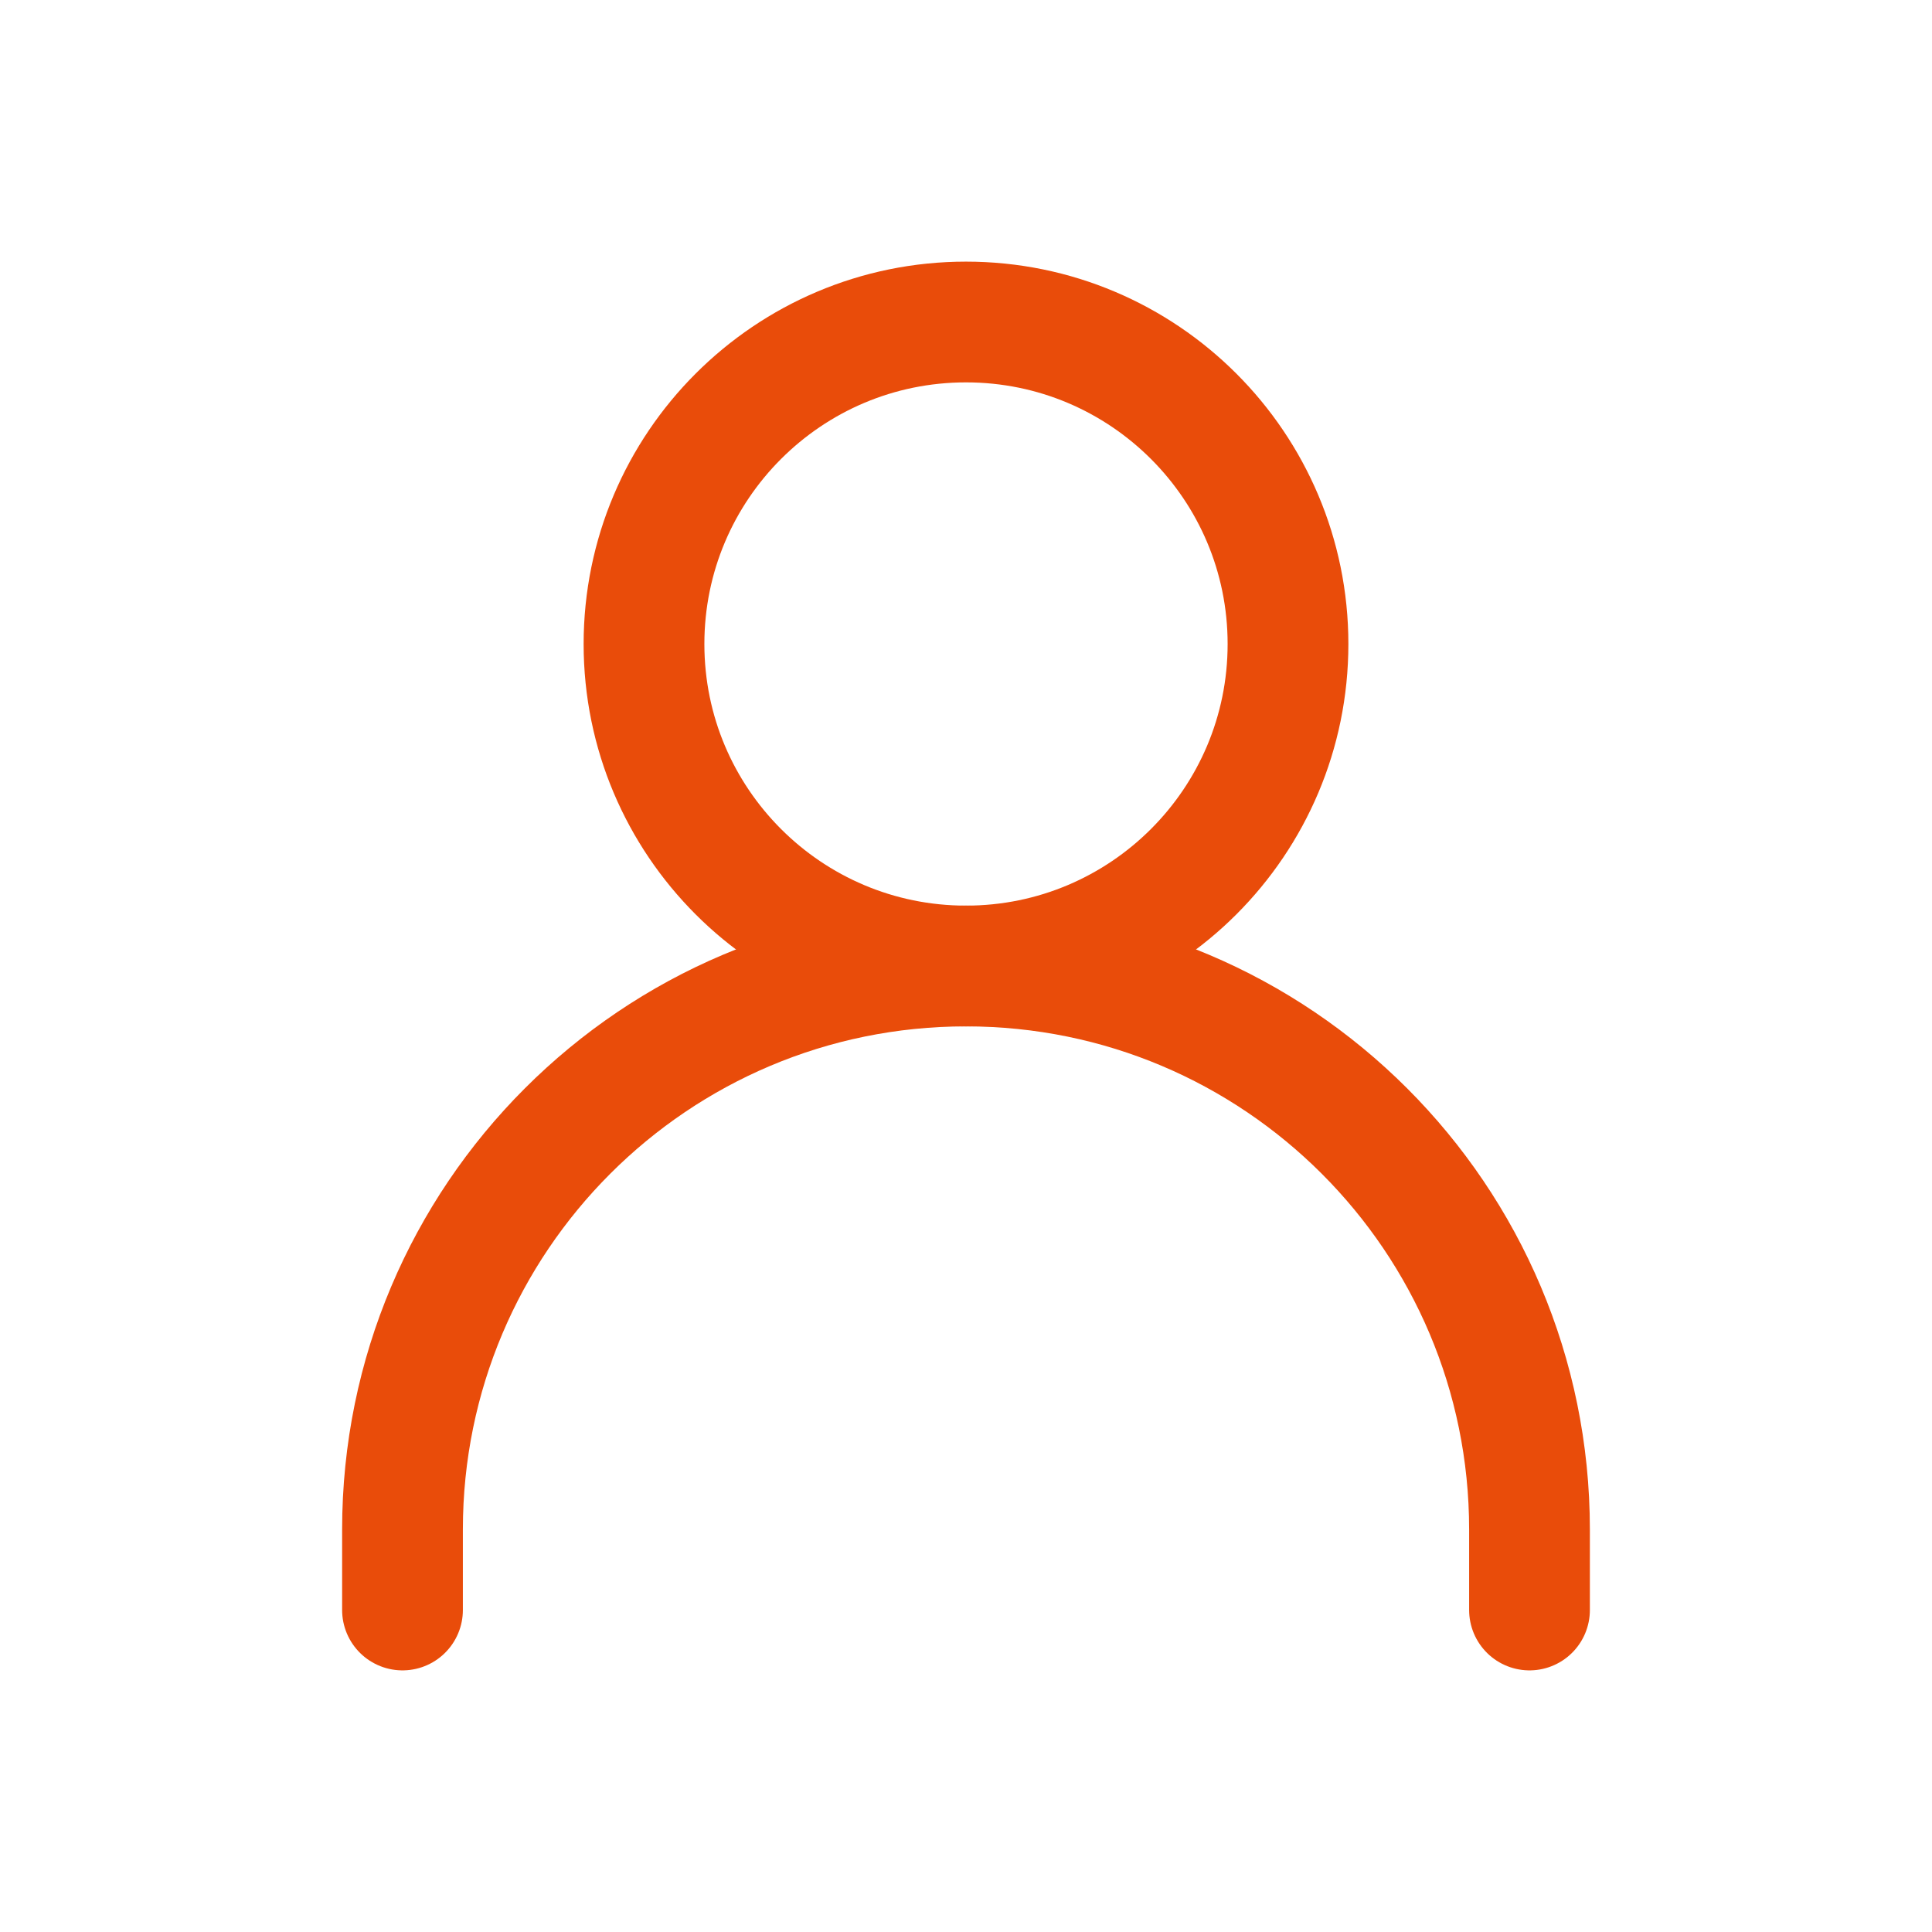
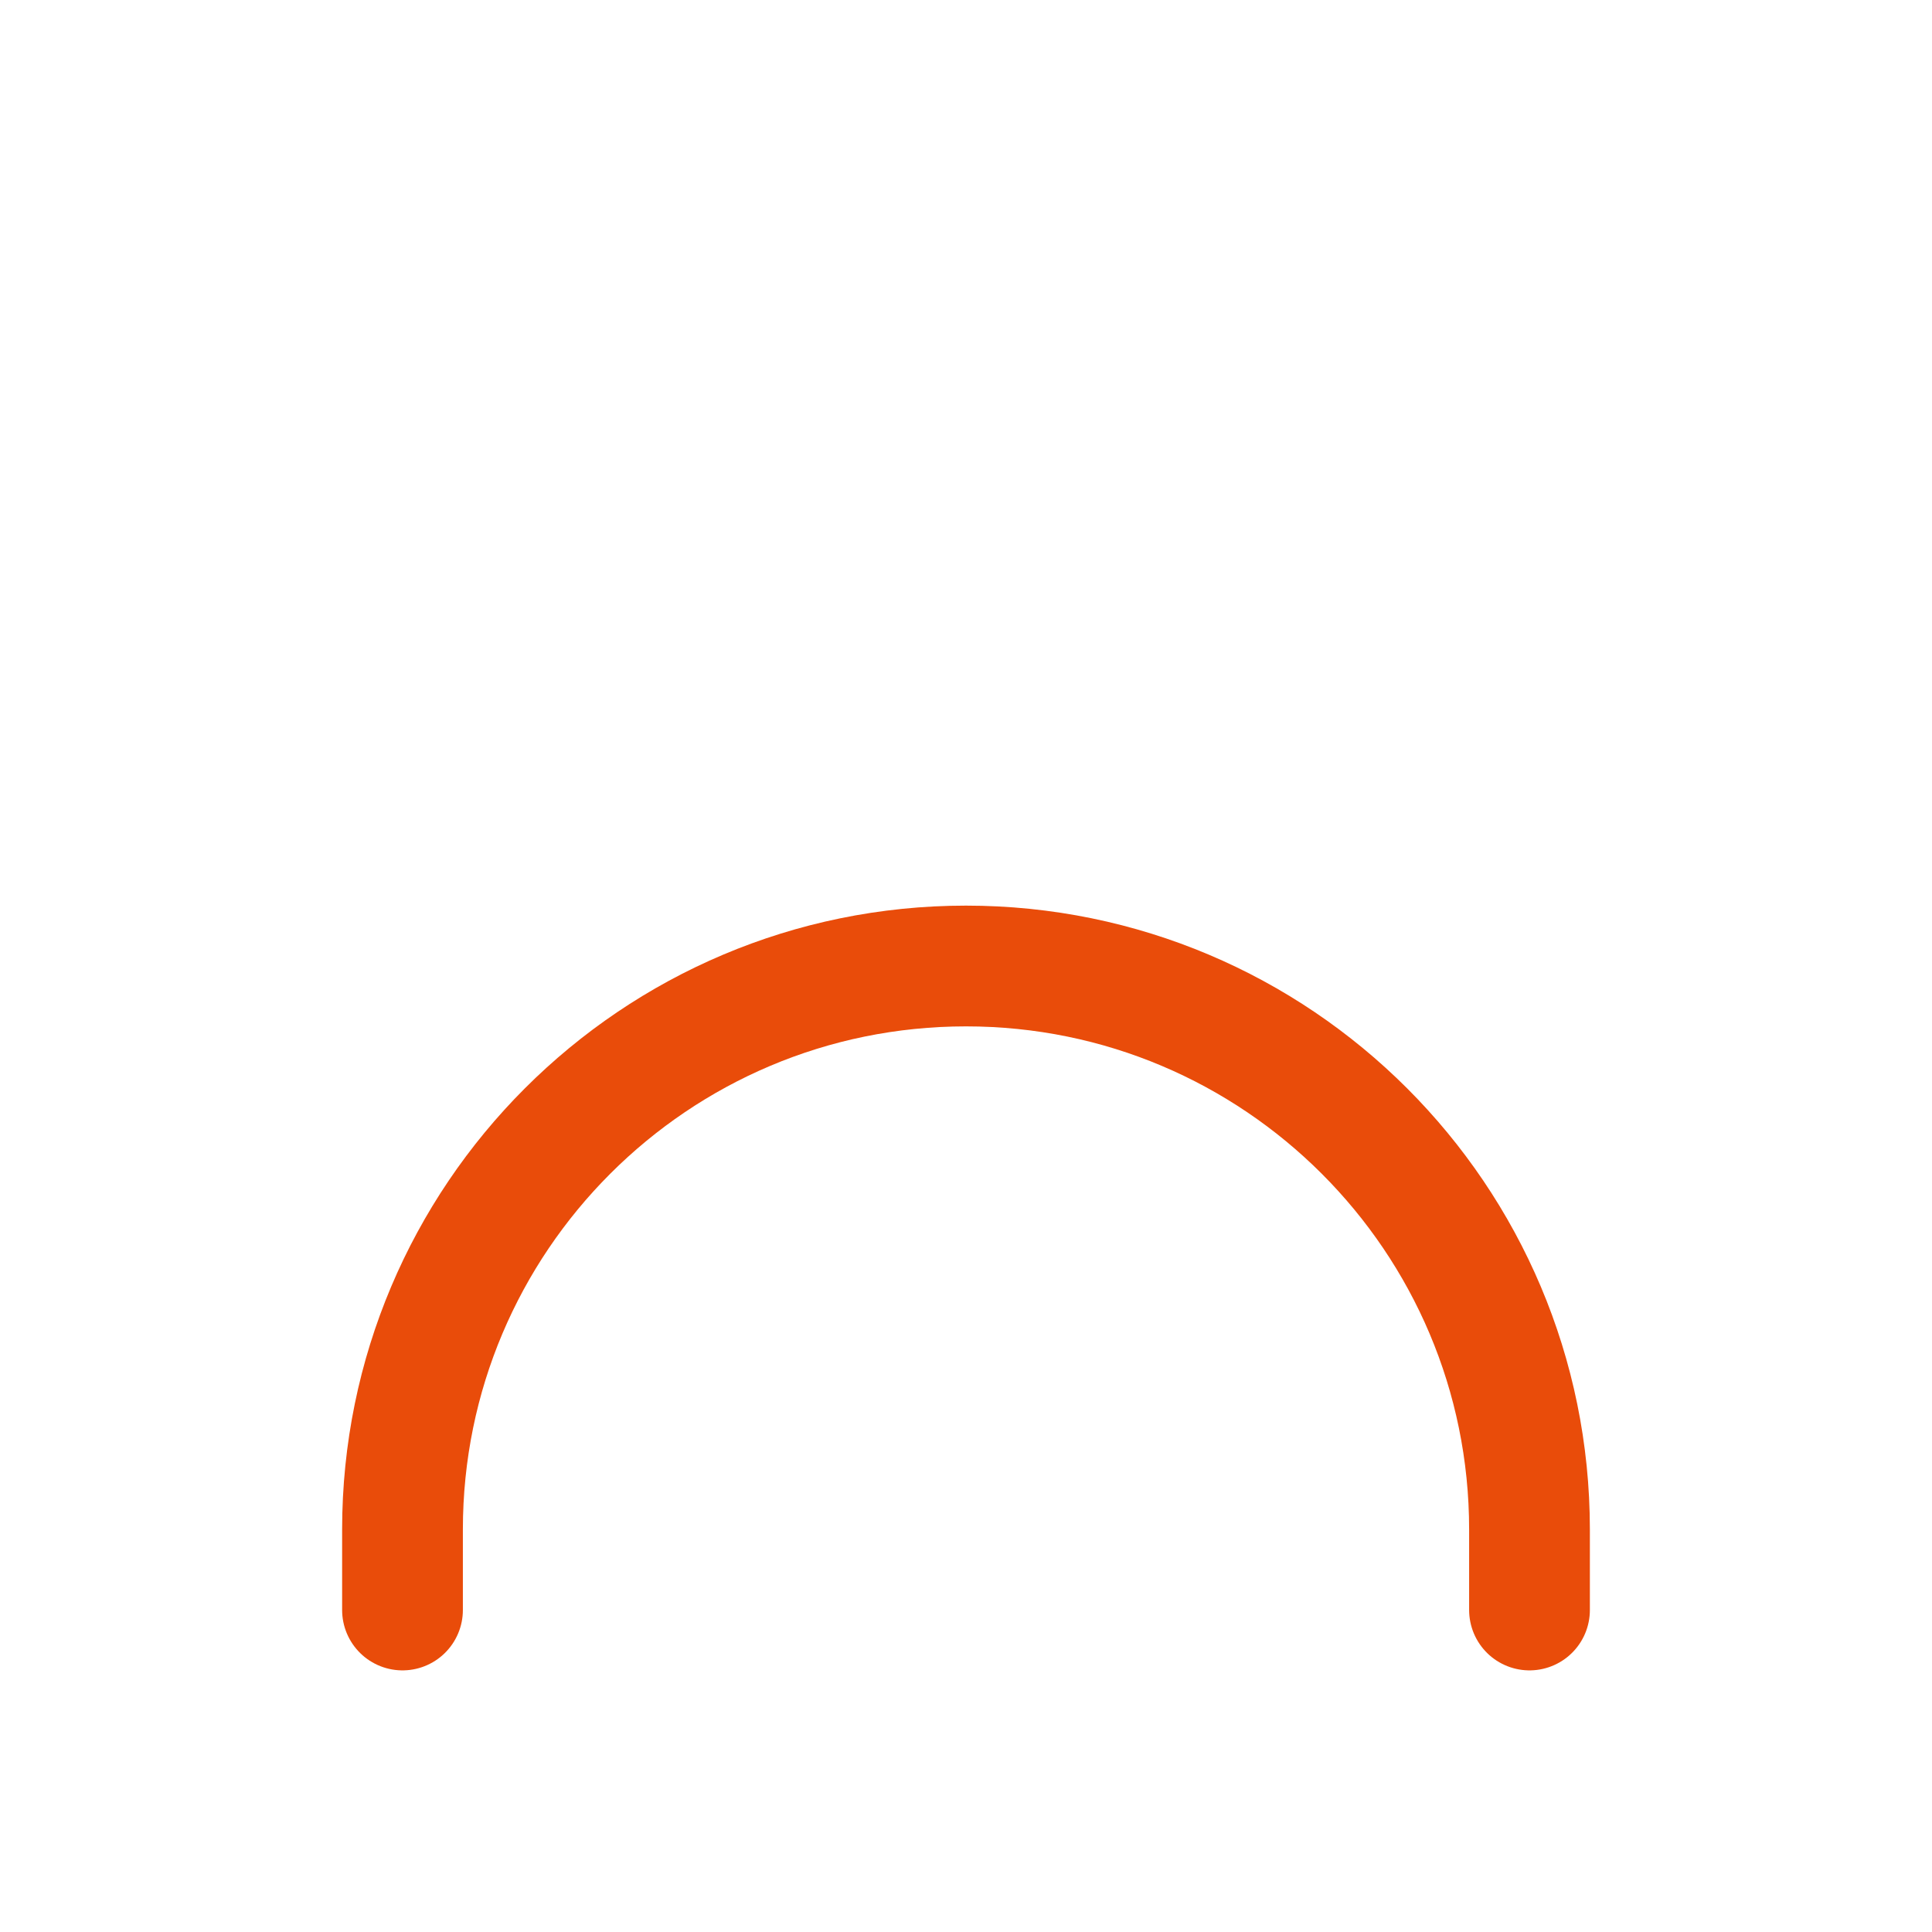
<svg xmlns="http://www.w3.org/2000/svg" width="64px" height="64px" stroke-width="1.5" viewBox="0 0 24 24" fill="none" color="#e94c0a">
  <path d="M5 20V19C5 15.134 8.134 12 12 12V12C15.866 12 19 15.134 19 19V20" stroke="#e94c0a" stroke-width="1.5" stroke-linecap="round" stroke-linejoin="round" />
-   <path d="M12 12C14.209 12 16 10.209 16 8C16 5.791 14.209 4 12 4C9.791 4 8 5.791 8 8C8 10.209 9.791 12 12 12Z" stroke="#e94c0a" stroke-width="1.5" stroke-linecap="round" stroke-linejoin="round" />
</svg>